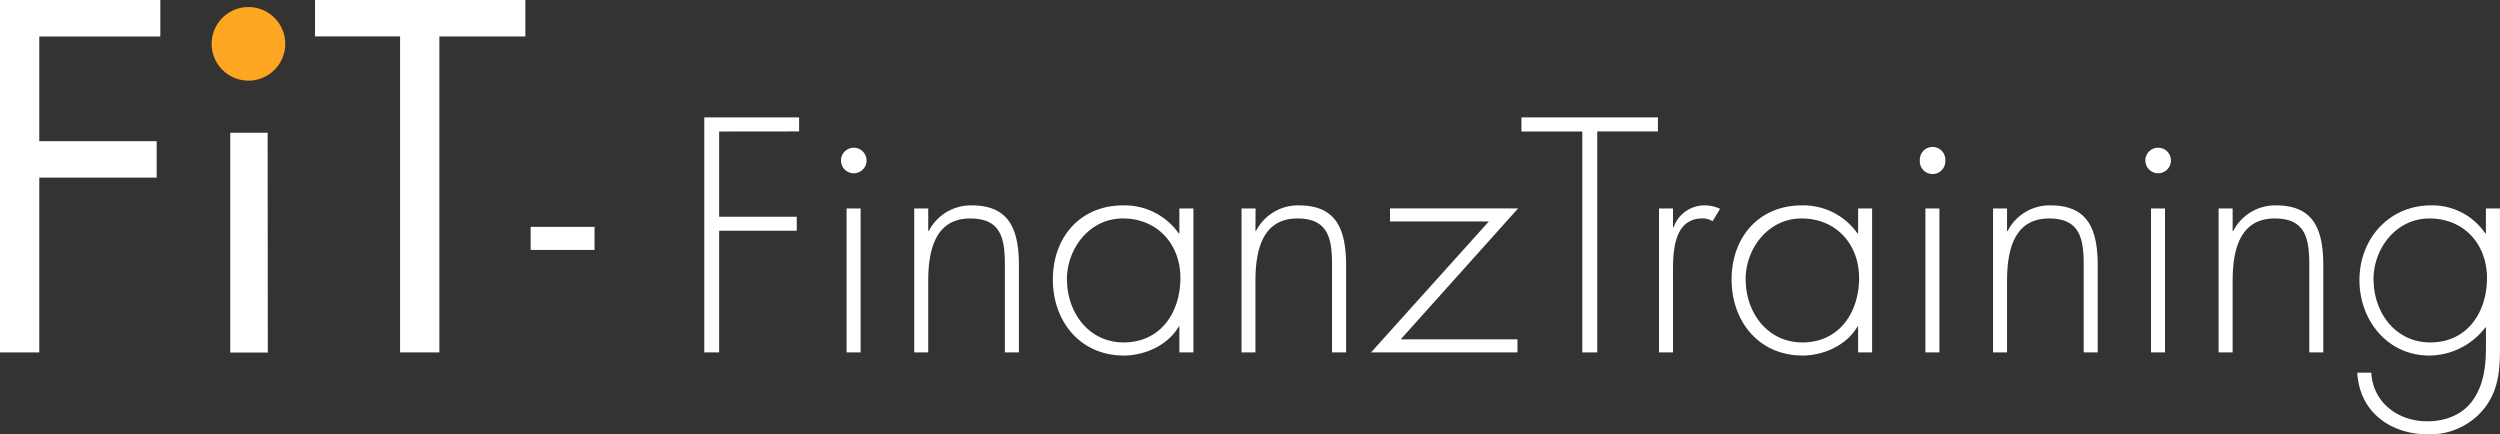
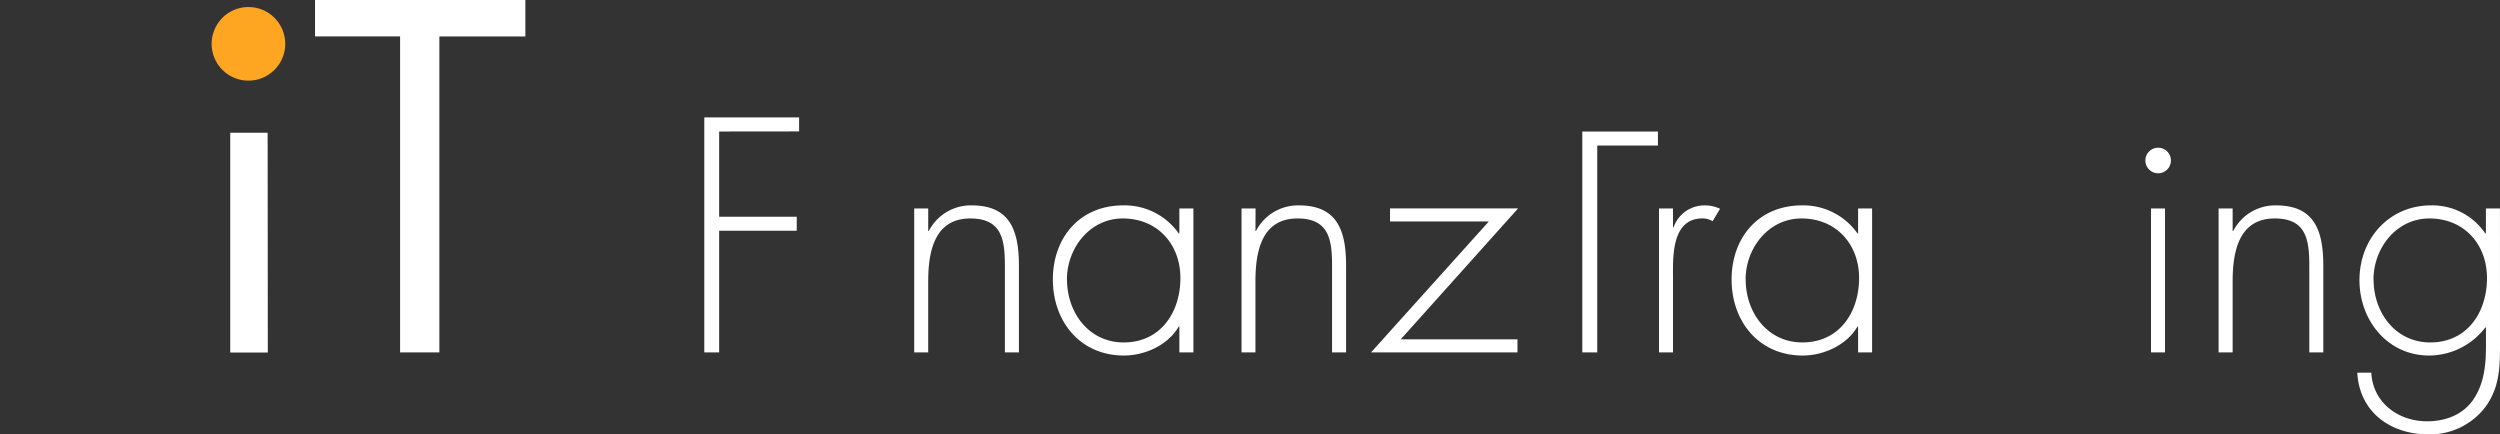
<svg xmlns="http://www.w3.org/2000/svg" viewBox="0 0 553.75 96.21">
  <rect x="0" y="0" width="553.75" height="96.21" fill="#333333" stroke="none" />
  <g id="Ebene_2" data-name="Ebene 2">
    <g id="Ebene_1-2" data-name="Ebene 1">
-       <path d="M8.7,8.08V31.27h26v8.07H8.7V78.06H0V0H35.51V8.08Z" style="fill:#fff" />
      <path d="M61.08,11.08a5.9,5.9,0,1,1-11.8,0,5.9,5.9,0,1,1,11.8,0Zm-1.76,67H51V29.4h8.28Z" style="fill:#fff" />
      <path d="M97.32,78.06h-8.7v-70H69.78V0h46.59V8.08H97.32Z" style="fill:#fff" />
-       <path d="M131.69,50.25v5.11H117.54V50.25Z" style="fill:#fff" />
      <path d="M159.29,29.13V48h17.19v3.11H159.29V78.06H156V26h21v3.11Z" style="fill:#fff" />
-       <path d="M191.94,35.55a2.83,2.83,0,1,1-5.66,0,2.83,2.83,0,1,1,5.66,0Zm-1.31,42.51h-3.11V46.18h3.11Z" style="fill:#fff" />
      <path d="M205.6,51.15h.14a10.46,10.46,0,0,1,9.46-5.66c8.21,0,10.49,5.1,10.49,13.32V78.06h-3.11V58.81c0-5.73-.69-10.42-7.66-10.42-8,0-9.32,7.45-9.32,13.94V78.06h-3.1V46.18h3.1Z" style="fill:#fff" />
      <path d="M264.34,78.06h-3.11V72.33h-.14c-2.34,4.08-7.45,6.42-12.14,6.42-9.66,0-15.74-7.52-15.74-16.84s6-16.42,15.6-16.42a14.68,14.68,0,0,1,12.28,6.21h.14V46.18h3.11Zm-28-16.15c0,7.32,4.83,13.94,12.56,13.94,8.14,0,12.56-6.62,12.56-14.28,0-7.39-5-13.18-12.77-13.18C241.36,48.39,236.32,55,236.32,61.91Z" style="fill:#fff" />
      <path d="M278.08,51.15h.13a10.46,10.46,0,0,1,9.46-5.66c8.21,0,10.49,5.1,10.49,13.32V78.06h-3.11V58.81c0-5.73-.69-10.42-7.66-10.42-8,0-9.31,7.45-9.31,13.94V78.06H275V46.18h3.11Z" style="fill:#fff" />
      <path d="M336.12,75.16v2.9H303.68l26.09-29H307.89v-2.9h28.37l-26,29Z" style="fill:#fff" />
-       <path d="M353.79,78.06h-3.31V29.13H337V26h30.23v3.11H353.79Z" style="fill:#fff" />
+       <path d="M353.79,78.06h-3.31V29.13H337h30.23v3.11H353.79Z" style="fill:#fff" />
      <path d="M370.57,50.32h.14a7.24,7.24,0,0,1,6.9-4.83,8,8,0,0,1,3.38.76L379.34,49a4.23,4.23,0,0,0-2.21-.62c-7,0-6.56,8.69-6.56,13.38V78.06h-3.1V46.18h3.1Z" style="fill:#fff" />
      <path d="M414.67,78.06h-3.1V72.33h-.14c-2.35,4.08-7.45,6.42-12.15,6.42-9.66,0-15.73-7.52-15.73-16.84s6-16.42,15.59-16.42a14.69,14.69,0,0,1,12.29,6.21h.14V46.18h3.1Zm-28-16.15c0,7.32,4.83,13.94,12.56,13.94,8.15,0,12.56-6.62,12.56-14.28,0-7.39-5-13.18-12.76-13.18C391.69,48.39,386.65,55,386.65,61.91Z" style="fill:#fff" />
-       <path d="M430.89,35.55a2.83,2.83,0,1,1-5.65,0,2.83,2.83,0,1,1,5.65,0Zm-1.31,42.51h-3.1V46.18h3.1Z" style="fill:#fff" />
-       <path d="M444.56,51.15h.14a10.44,10.44,0,0,1,9.45-5.66c8.22,0,10.49,5.1,10.49,13.32V78.06h-3.1V58.81c0-5.73-.69-10.42-7.66-10.42-8,0-9.32,7.45-9.32,13.94V78.06h-3.1V46.18h3.1Z" style="fill:#fff" />
      <path d="M480.86,35.55a2.83,2.83,0,0,1-5.66,0,2.83,2.83,0,0,1,5.66,0Zm-1.31,42.51h-3.1V46.18h3.1Z" style="fill:#fff" />
      <path d="M494.53,51.15h.14a10.44,10.44,0,0,1,9.45-5.66c8.21,0,10.49,5.1,10.49,13.32V78.06h-3.1V58.81c0-5.73-.69-10.42-7.66-10.42-8,0-9.32,7.45-9.32,13.94V78.06h-3.11V46.18h3.11Z" style="fill:#fff" />
      <path d="M553.75,76.54c0,4.9-.14,9.32-3.18,13.53a15.39,15.39,0,0,1-12.7,6.14c-8.35,0-15.25-4.9-15.73-13.66h3.1c.35,6.62,5.94,10.77,12.36,10.77,4,0,7.86-1.39,10.21-4.77,2.49-3.65,2.83-7.8,2.83-12.07V72.54h-.14a15.78,15.78,0,0,1-12.42,6.21c-9.25,0-15.46-7.8-15.46-16.7,0-9.18,6.56-16.56,15.87-16.56a14.18,14.18,0,0,1,12,6.21h.14V46.18h3.11Zm-28-14.63c0,7.32,4.83,13.94,12.56,13.94,8.14,0,12.56-6.62,12.56-14.28,0-7.39-5-13.18-12.77-13.18C530.76,48.39,525.73,55,525.73,61.91Z" style="fill:#fff" />
      <path d="M63.18,9.71A8.15,8.15,0,1,1,55,1.56,8.15,8.15,0,0,1,63.18,9.71Z" style="fill:#fea621" />
    </g>
  </g>
</svg>